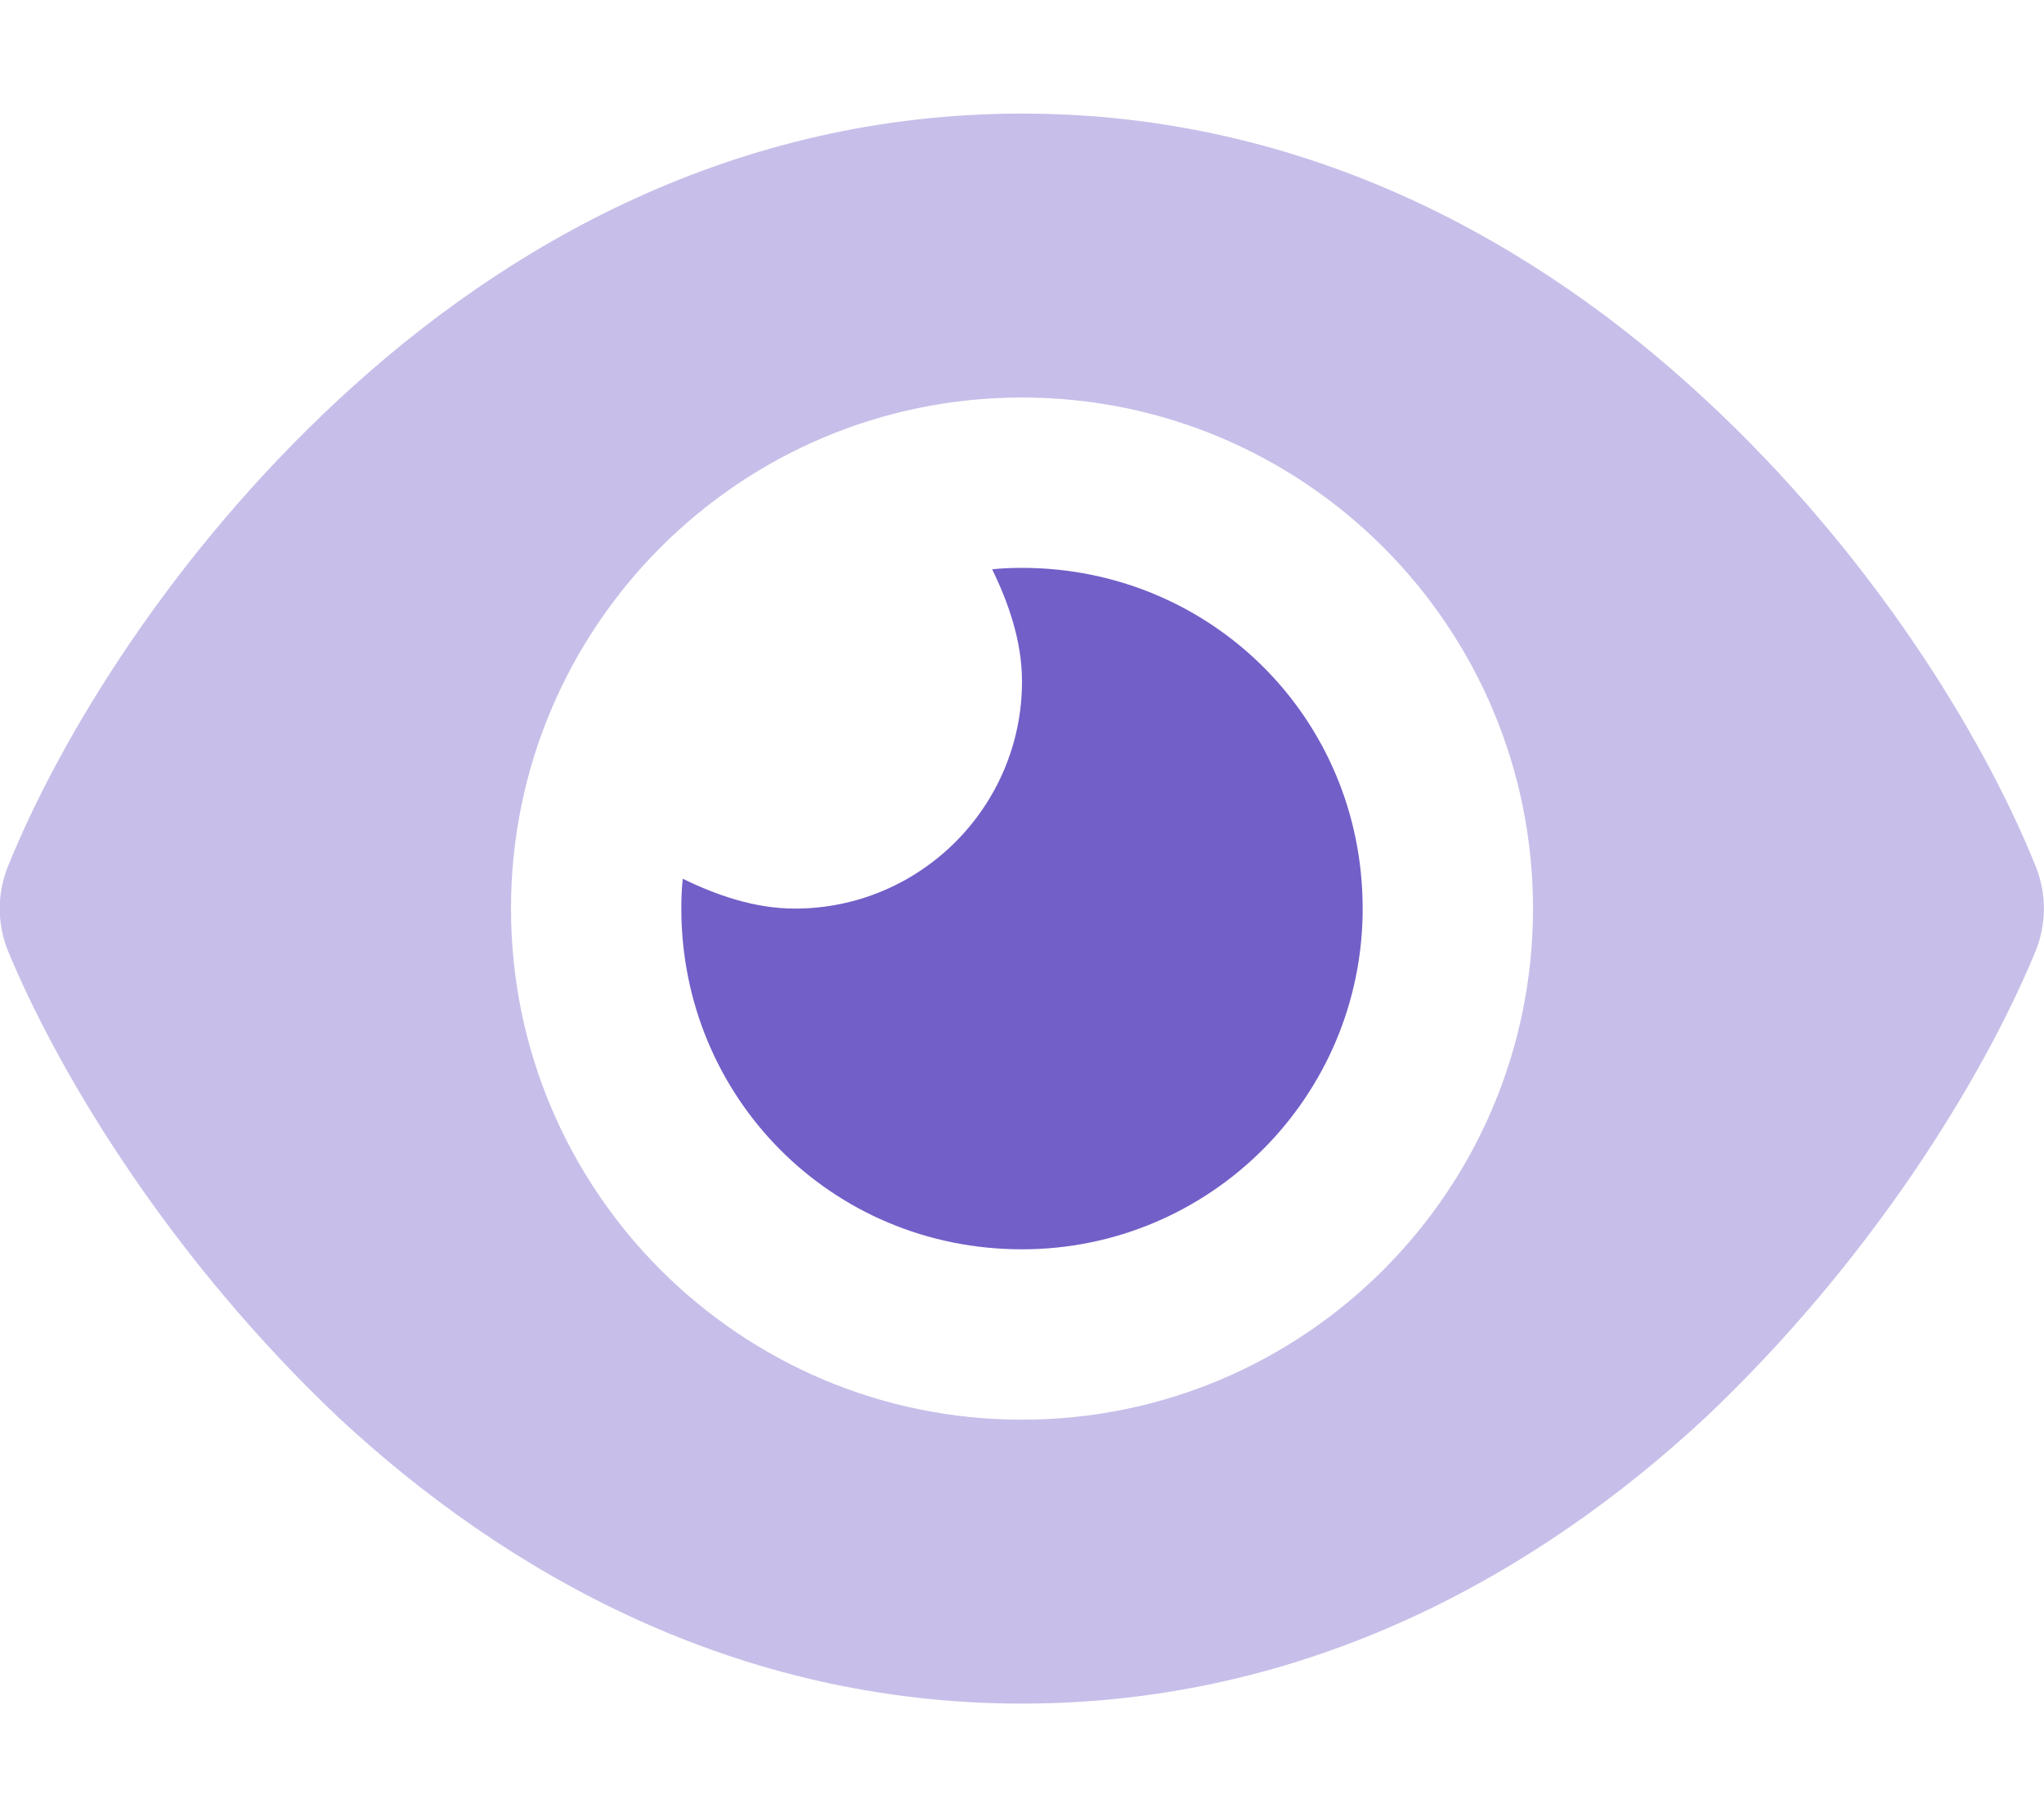
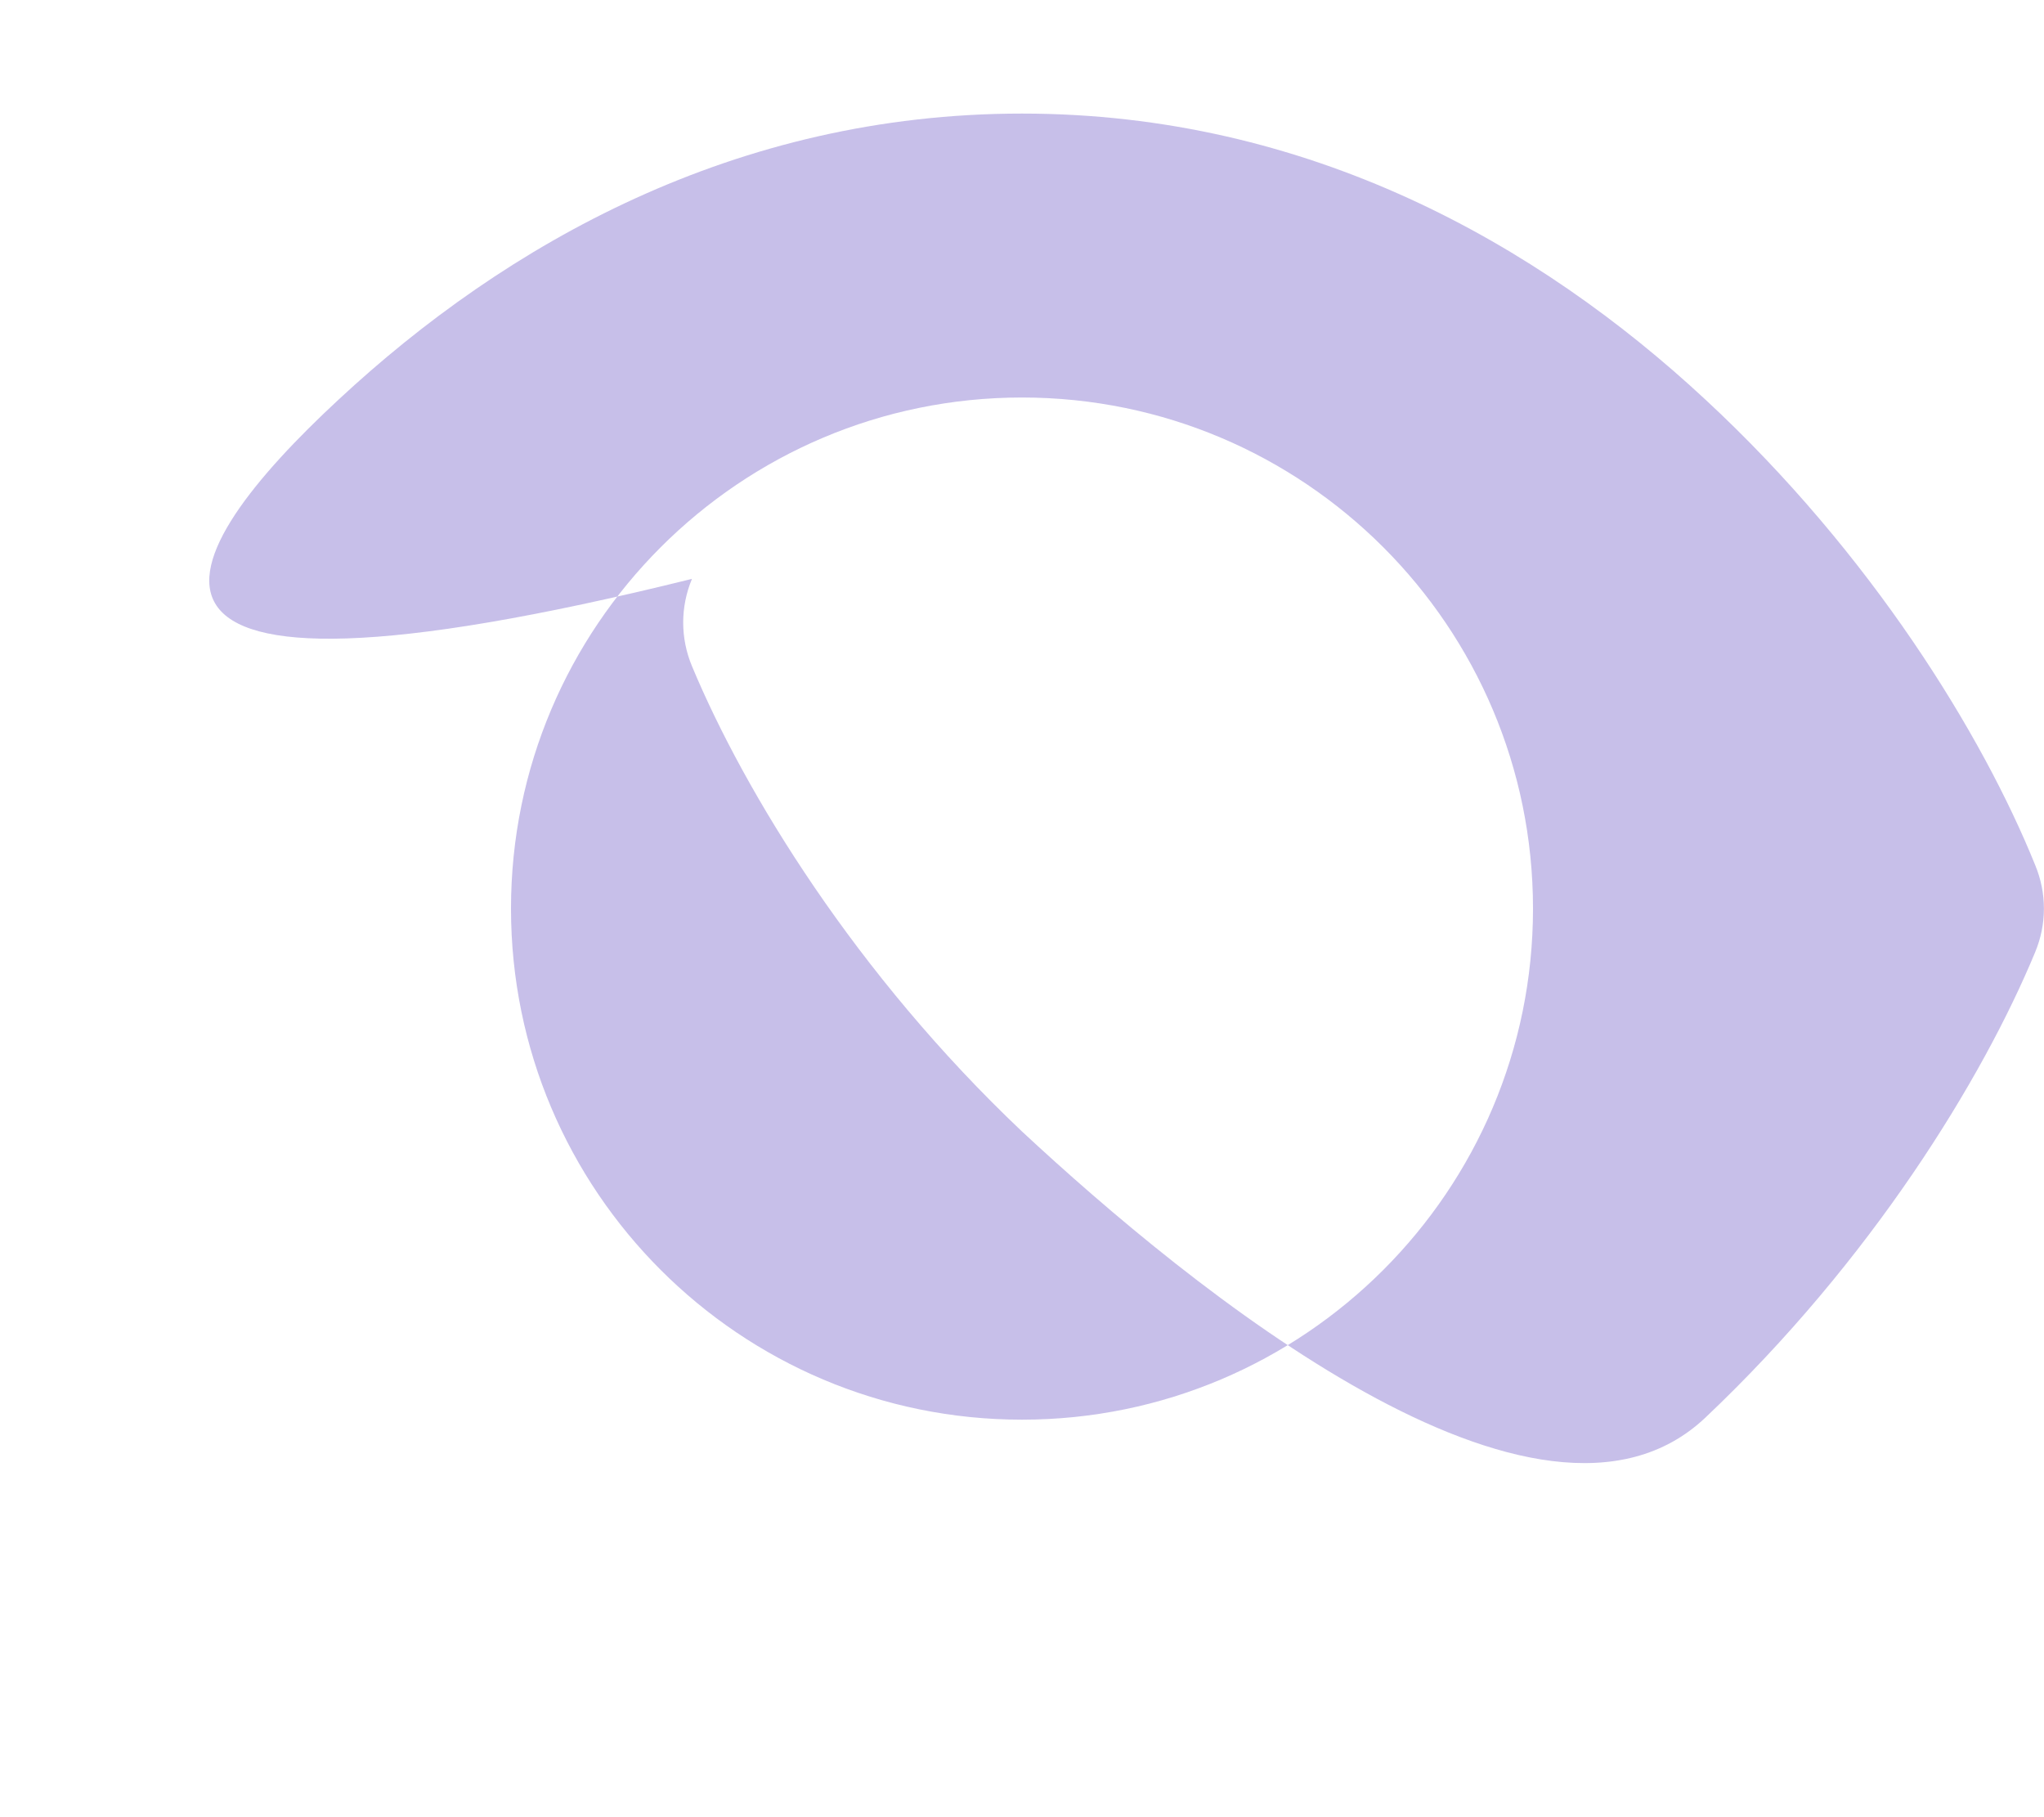
<svg xmlns="http://www.w3.org/2000/svg" version="1.1" id="Layer_1" x="0px" y="0px" viewBox="0 0 576 512" style="enable-background:new 0 0 576 512;" xml:space="preserve">
  <style type="text/css">
	.st0{fill:#735FC8;}
	.st1{opacity:0.4;fill:#735FC8;enable-background:new    ;}
</style>
-   <path class="st0" d="M224,256c35.3,0,64-28.7,64-64c0-11.5-3.9-22.3-8.4-31.6c2.8-0.3,5.6-0.4,8.4-0.4c53,0,96,42.1,96,96  c0,53-43,96-96,96c-53.9,0-96-43-96-96c0-2.8,0.1-5.6,0.4-8.4C201.7,252.1,212.5,256,224,256z" />
-   <path class="st1" d="M95.4,112.6C142.5,68.8,207.2,32,288,32s145.5,36.8,192.6,80.6c46.8,43.4,78.1,94.5,92.9,131.1  c3.3,7.9,3.3,16.7,0,24.6c-14.8,35.7-46.1,86.8-92.9,131.1C433.5,443.2,368.8,480,288,480s-145.5-36.8-192.6-80.6  c-46.8-44.3-78.1-95.4-93-131.1c-3.3-7.9-3.3-16.7,0-24.6C17.3,207.1,48.6,156,95.4,112.6L95.4,112.6z M288,400  c79.5,0,144-64.5,144-144s-64.5-144-144-144s-144,64.5-144,144S208.5,400,288,400z" />
+   <path class="st1" d="M95.4,112.6C142.5,68.8,207.2,32,288,32s145.5,36.8,192.6,80.6c46.8,43.4,78.1,94.5,92.9,131.1  c3.3,7.9,3.3,16.7,0,24.6c-14.8,35.7-46.1,86.8-92.9,131.1s-145.5-36.8-192.6-80.6  c-46.8-44.3-78.1-95.4-93-131.1c-3.3-7.9-3.3-16.7,0-24.6C17.3,207.1,48.6,156,95.4,112.6L95.4,112.6z M288,400  c79.5,0,144-64.5,144-144s-64.5-144-144-144s-144,64.5-144,144S208.5,400,288,400z" />
</svg>